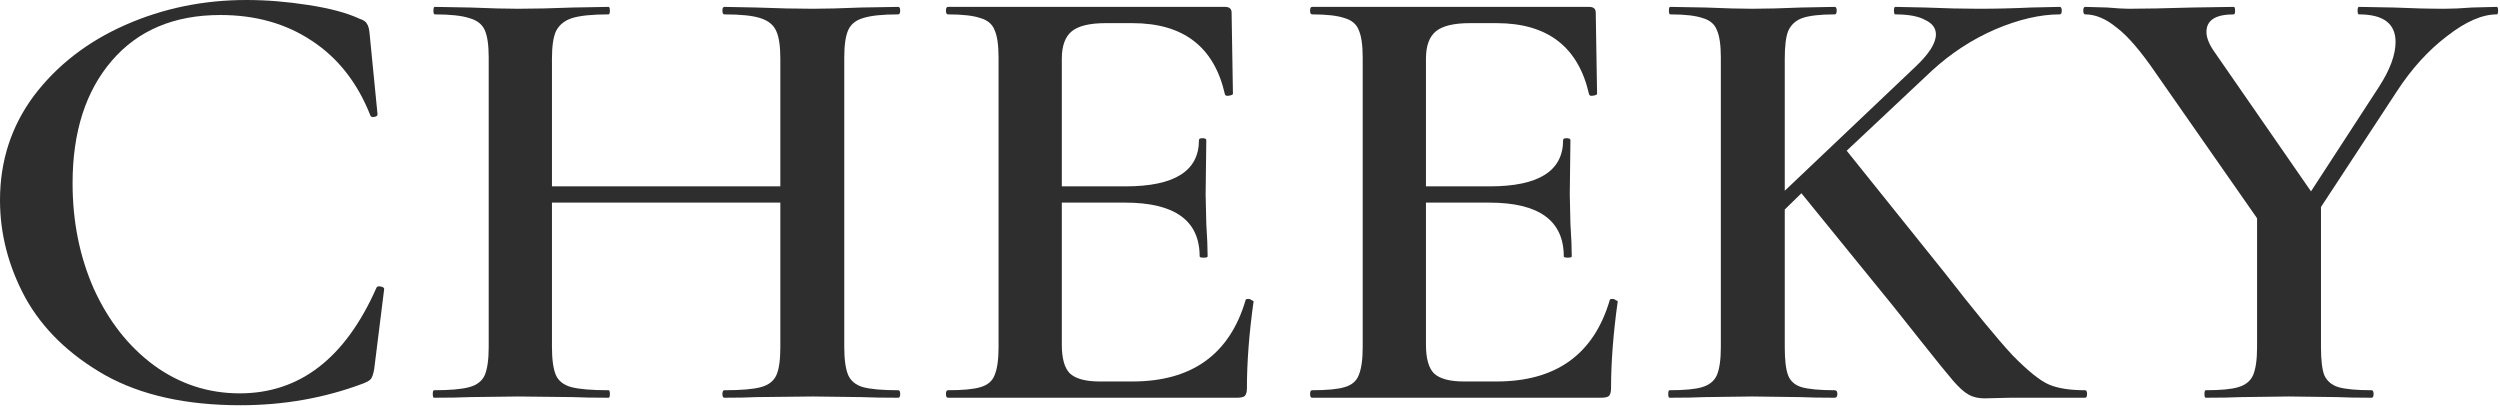
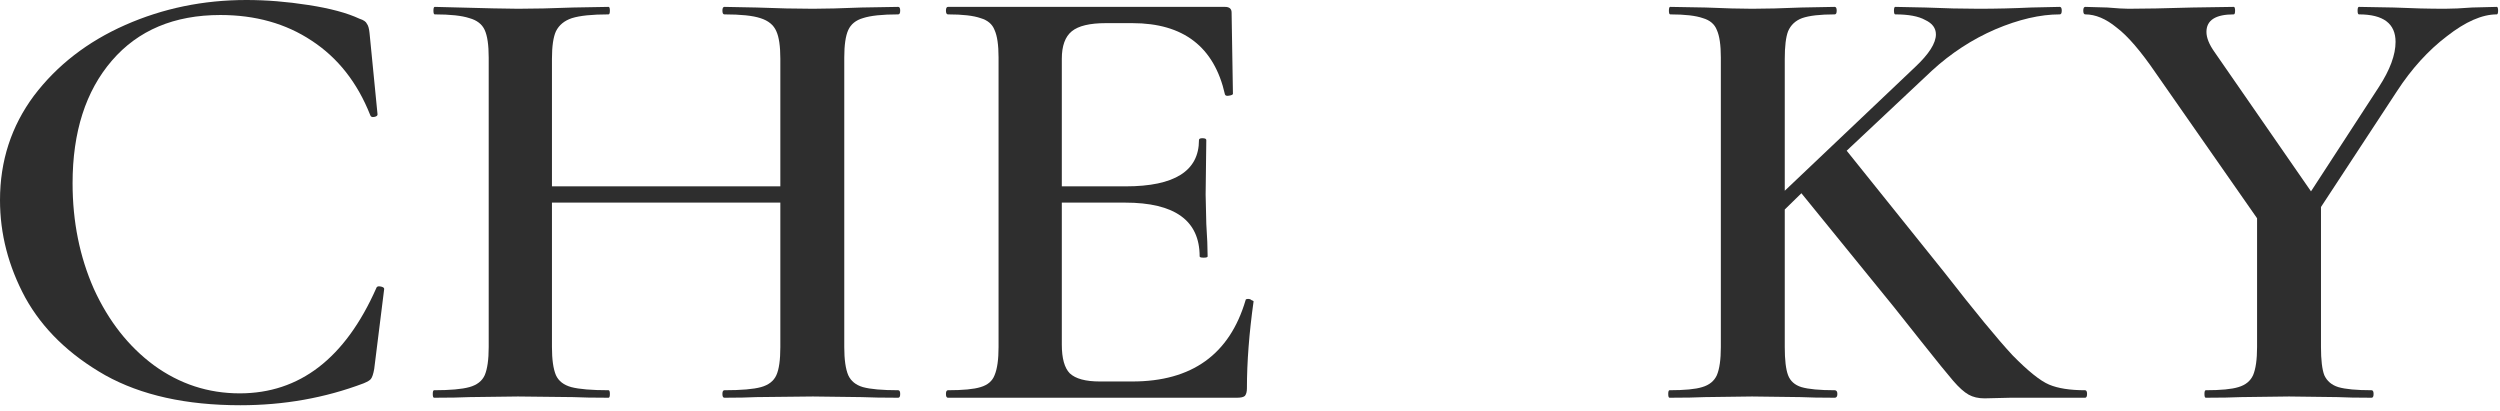
<svg xmlns="http://www.w3.org/2000/svg" width="316" height="52" viewBox="0 0 316 52" fill="none">
  <path d="M31.141 0C33.666 0 36.275 0.211 38.968 0.632C41.717 1.054 43.877 1.634 45.449 2.372C45.953 2.53 46.262 2.74 46.374 3.004C46.543 3.215 46.655 3.61 46.711 4.189L47.721 14.466C47.721 14.624 47.581 14.73 47.3 14.781C47.02 14.834 46.851 14.755 46.795 14.545C45.168 10.434 42.699 7.299 39.389 5.138C36.134 2.977 32.291 1.897 27.858 1.897C22.023 1.897 17.45 3.821 14.139 7.668C10.829 11.514 9.174 16.679 9.174 23.161C9.174 28.009 10.072 32.462 11.867 36.52C13.719 40.578 16.244 43.792 19.442 46.163C22.696 48.534 26.315 49.72 30.299 49.72C37.874 49.72 43.625 45.294 47.553 36.44C47.609 36.229 47.777 36.151 48.057 36.204C48.394 36.256 48.562 36.362 48.562 36.52L47.3 46.638C47.188 47.27 47.048 47.692 46.879 47.902C46.767 48.06 46.458 48.245 45.953 48.456C41.072 50.3 35.882 51.222 30.383 51.222C23.538 51.222 17.843 49.958 13.298 47.428C8.753 44.845 5.386 41.578 3.198 37.626C1.066 33.675 0 29.564 0 25.295C0 20.341 1.431 15.941 4.292 12.094C7.21 8.247 11.053 5.27 15.823 3.162C20.592 1.054 25.698 0 31.141 0Z" fill="#2E2E2E" />
-   <path d="M113.532 49.325C113.701 49.325 113.784 49.483 113.784 49.8C113.784 50.116 113.701 50.274 113.532 50.274C111.625 50.274 110.081 50.247 108.903 50.194L102.759 50.116L95.605 50.194C94.595 50.247 93.249 50.274 91.565 50.274C91.397 50.274 91.313 50.116 91.313 49.8C91.313 49.483 91.397 49.325 91.565 49.325C93.698 49.325 95.241 49.194 96.195 48.93C97.148 48.667 97.794 48.165 98.13 47.429C98.467 46.691 98.635 45.505 98.635 43.871V25.611H69.767V43.871C69.767 45.452 69.935 46.638 70.272 47.429C70.609 48.165 71.254 48.667 72.208 48.93C73.218 49.194 74.789 49.325 76.921 49.325C77.033 49.325 77.089 49.483 77.089 49.8C77.089 50.116 77.033 50.274 76.921 50.274C75.013 50.274 73.526 50.247 72.46 50.194L65.475 50.116L59.331 50.194C58.265 50.247 56.778 50.274 54.87 50.274C54.758 50.274 54.702 50.116 54.702 49.8C54.702 49.483 54.758 49.325 54.87 49.325C56.89 49.325 58.377 49.194 59.331 48.93C60.285 48.667 60.93 48.165 61.267 47.429C61.603 46.638 61.772 45.452 61.772 43.871V7.272C61.772 5.691 61.603 4.532 61.267 3.794C60.93 3.057 60.285 2.556 59.331 2.292C58.377 1.976 56.918 1.818 54.954 1.818C54.842 1.818 54.786 1.66 54.786 1.344C54.786 1.028 54.842 0.87 54.954 0.87L59.415 0.949C61.996 1.054 64.016 1.107 65.475 1.107C67.438 1.107 69.767 1.054 72.46 0.949L76.921 0.87C77.033 0.87 77.089 1.028 77.089 1.344C77.089 1.66 77.033 1.818 76.921 1.818C74.845 1.818 73.302 1.976 72.292 2.292C71.338 2.609 70.665 3.162 70.272 3.952C69.935 4.69 69.767 5.85 69.767 7.43V23.555H98.635V7.43C98.635 5.85 98.467 4.69 98.13 3.952C97.794 3.162 97.12 2.609 96.11 2.292C95.156 1.976 93.641 1.818 91.565 1.818C91.397 1.818 91.313 1.66 91.313 1.344C91.313 1.028 91.397 0.87 91.565 0.87L95.605 0.949C98.299 1.054 100.683 1.107 102.759 1.107C104.274 1.107 106.322 1.054 108.903 0.949L113.532 0.87C113.701 0.87 113.784 1.028 113.784 1.344C113.784 1.66 113.701 1.818 113.532 1.818C111.512 1.818 110.025 1.976 109.071 2.292C108.174 2.556 107.557 3.057 107.22 3.794C106.883 4.532 106.715 5.691 106.715 7.272V43.871C106.715 45.452 106.883 46.638 107.22 47.429C107.557 48.165 108.174 48.667 109.071 48.93C110.025 49.194 111.512 49.325 113.532 49.325Z" fill="#2E2E2E" />
+   <path d="M113.532 49.325C113.701 49.325 113.784 49.483 113.784 49.8C113.784 50.116 113.701 50.274 113.532 50.274C111.625 50.274 110.081 50.247 108.903 50.194L102.759 50.116L95.605 50.194C94.595 50.247 93.249 50.274 91.565 50.274C91.397 50.274 91.313 50.116 91.313 49.8C91.313 49.483 91.397 49.325 91.565 49.325C93.698 49.325 95.241 49.194 96.195 48.93C97.148 48.667 97.794 48.165 98.13 47.429C98.467 46.691 98.635 45.505 98.635 43.871V25.611H69.767V43.871C69.767 45.452 69.935 46.638 70.272 47.429C70.609 48.165 71.254 48.667 72.208 48.93C73.218 49.194 74.789 49.325 76.921 49.325C77.033 49.325 77.089 49.483 77.089 49.8C77.089 50.116 77.033 50.274 76.921 50.274C75.013 50.274 73.526 50.247 72.46 50.194L65.475 50.116L59.331 50.194C58.265 50.247 56.778 50.274 54.87 50.274C54.758 50.274 54.702 50.116 54.702 49.8C54.702 49.483 54.758 49.325 54.87 49.325C56.89 49.325 58.377 49.194 59.331 48.93C60.285 48.667 60.93 48.165 61.267 47.429C61.603 46.638 61.772 45.452 61.772 43.871V7.272C61.772 5.691 61.603 4.532 61.267 3.794C60.93 3.057 60.285 2.556 59.331 2.292C58.377 1.976 56.918 1.818 54.954 1.818C54.842 1.818 54.786 1.66 54.786 1.344C54.786 1.028 54.842 0.87 54.954 0.87C61.996 1.054 64.016 1.107 65.475 1.107C67.438 1.107 69.767 1.054 72.46 0.949L76.921 0.87C77.033 0.87 77.089 1.028 77.089 1.344C77.089 1.66 77.033 1.818 76.921 1.818C74.845 1.818 73.302 1.976 72.292 2.292C71.338 2.609 70.665 3.162 70.272 3.952C69.935 4.69 69.767 5.85 69.767 7.43V23.555H98.635V7.43C98.635 5.85 98.467 4.69 98.13 3.952C97.794 3.162 97.12 2.609 96.11 2.292C95.156 1.976 93.641 1.818 91.565 1.818C91.397 1.818 91.313 1.66 91.313 1.344C91.313 1.028 91.397 0.87 91.565 0.87L95.605 0.949C98.299 1.054 100.683 1.107 102.759 1.107C104.274 1.107 106.322 1.054 108.903 0.949L113.532 0.87C113.701 0.87 113.784 1.028 113.784 1.344C113.784 1.66 113.701 1.818 113.532 1.818C111.512 1.818 110.025 1.976 109.071 2.292C108.174 2.556 107.557 3.057 107.22 3.794C106.883 4.532 106.715 5.691 106.715 7.272V43.871C106.715 45.452 106.883 46.638 107.22 47.429C107.557 48.165 108.174 48.667 109.071 48.93C110.025 49.194 111.512 49.325 113.532 49.325Z" fill="#2E2E2E" />
  <path d="M157.442 37.942C157.442 37.837 157.554 37.784 157.779 37.784C157.947 37.784 158.087 37.837 158.2 37.942C158.367 37.995 158.452 38.047 158.452 38.1C157.891 42.105 157.611 45.769 157.611 49.089C157.611 49.509 157.526 49.825 157.359 50.036C157.19 50.194 156.853 50.274 156.348 50.274H119.821C119.653 50.274 119.568 50.116 119.568 49.8C119.568 49.483 119.653 49.325 119.821 49.325C121.728 49.325 123.104 49.194 123.945 48.93C124.842 48.667 125.431 48.165 125.712 47.429C126.049 46.638 126.218 45.452 126.218 43.871V7.272C126.218 5.691 126.049 4.532 125.712 3.794C125.431 3.057 124.842 2.556 123.945 2.292C123.047 1.976 121.673 1.818 119.821 1.818C119.653 1.818 119.568 1.66 119.568 1.344C119.568 1.028 119.653 0.87 119.821 0.87H154.833C155.394 0.87 155.674 1.107 155.674 1.581L155.843 11.857C155.843 11.963 155.674 12.042 155.338 12.094C155.058 12.147 154.889 12.094 154.833 11.936C153.487 5.929 149.587 2.925 143.134 2.925H139.768C137.748 2.925 136.317 3.267 135.475 3.952C134.634 4.637 134.213 5.797 134.213 7.43V23.555H142.292C148.465 23.555 151.55 21.606 151.55 17.706C151.55 17.548 151.691 17.47 151.971 17.47C152.308 17.47 152.477 17.548 152.477 17.706L152.392 24.584L152.477 28.299C152.589 29.986 152.645 31.355 152.645 32.409C152.645 32.515 152.477 32.568 152.14 32.568C151.803 32.568 151.635 32.515 151.635 32.409C151.635 27.877 148.493 25.611 142.209 25.611H134.213V43.554C134.213 45.294 134.549 46.505 135.223 47.191C135.953 47.876 137.215 48.218 139.01 48.218H143.134C150.653 48.218 155.422 44.793 157.442 37.942Z" fill="#2E2E2E" />
-   <path d="M203.47 37.942C203.47 37.837 203.581 37.784 203.805 37.784C203.974 37.784 204.114 37.837 204.226 37.942C204.395 37.995 204.48 38.047 204.48 38.1C203.919 42.105 203.637 45.769 203.637 49.089C203.637 49.509 203.553 49.825 203.385 50.036C203.216 50.194 202.88 50.274 202.375 50.274H165.847C165.68 50.274 165.595 50.116 165.595 49.8C165.595 49.483 165.68 49.325 165.847 49.325C167.756 49.325 169.13 49.194 169.971 48.93C170.869 48.667 171.459 48.165 171.739 47.429C172.076 46.638 172.245 45.452 172.245 43.871V7.272C172.245 5.691 172.076 4.532 171.739 3.794C171.459 3.057 170.869 2.556 169.971 2.292C169.074 1.976 167.699 1.818 165.847 1.818C165.68 1.818 165.595 1.66 165.595 1.344C165.595 1.028 165.68 0.87 165.847 0.87H200.86C201.421 0.87 201.702 1.107 201.702 1.581L201.87 11.857C201.87 11.963 201.702 12.042 201.364 12.094C201.084 12.147 200.917 12.094 200.86 11.936C199.513 5.929 195.614 2.925 189.161 2.925H185.795C183.775 2.925 182.344 3.267 181.503 3.952C180.661 4.637 180.241 5.797 180.241 7.43V23.555H188.32C194.492 23.555 197.578 21.606 197.578 17.706C197.578 17.548 197.718 17.47 197.998 17.47C198.336 17.47 198.503 17.548 198.503 17.706L198.419 24.584L198.503 28.299C198.616 29.986 198.671 31.355 198.671 32.409C198.671 32.515 198.503 32.568 198.167 32.568C197.83 32.568 197.661 32.515 197.661 32.409C197.661 27.877 194.519 25.611 188.235 25.611H180.241V43.554C180.241 45.294 180.576 46.505 181.249 47.191C181.979 47.876 183.241 48.218 185.037 48.218H189.161C196.68 48.218 201.449 44.793 203.47 37.942Z" fill="#2E2E2E" />
  <path d="M263.552 49.325C263.72 49.325 263.804 49.483 263.804 49.8C263.804 50.116 263.72 50.274 263.552 50.274H254.125L250.843 50.352C250.057 50.352 249.384 50.194 248.823 49.878C248.262 49.562 247.617 48.983 246.887 48.14C246.158 47.296 244.811 45.636 242.847 43.16L239.396 38.812L227.697 24.426L225.594 26.481V43.871C225.594 45.505 225.734 46.691 226.014 47.429C226.295 48.165 226.856 48.667 227.697 48.93C228.596 49.194 229.998 49.325 231.906 49.325C232.13 49.325 232.242 49.483 232.242 49.8C232.242 50.116 232.13 50.274 231.906 50.274C230.11 50.274 228.679 50.247 227.614 50.194L221.47 50.116L215.494 50.194C214.428 50.247 212.941 50.274 211.033 50.274C210.921 50.274 210.865 50.116 210.865 49.8C210.865 49.483 210.921 49.325 211.033 49.325C212.941 49.325 214.316 49.194 215.157 48.93C216.055 48.667 216.672 48.165 217.009 47.429C217.346 46.638 217.514 45.452 217.514 43.871V7.272C217.514 5.691 217.346 4.532 217.009 3.794C216.728 3.057 216.139 2.556 215.242 2.292C214.344 1.976 212.969 1.818 211.117 1.818C211.005 1.818 210.95 1.66 210.95 1.344C210.95 1.028 211.005 0.87 211.117 0.87L215.578 0.949C218.047 1.054 220.011 1.107 221.47 1.107C223.153 1.107 225.23 1.054 227.697 0.949L231.906 0.87C232.075 0.87 232.158 1.028 232.158 1.344C232.158 1.66 232.075 1.818 231.906 1.818C230.055 1.818 228.679 1.976 227.782 2.292C226.941 2.609 226.352 3.162 226.014 3.952C225.734 4.69 225.594 5.85 225.594 7.43V24.11L242.089 8.458C243.829 6.824 244.699 5.454 244.699 4.348C244.699 3.557 244.25 2.951 243.352 2.53C242.51 2.055 241.248 1.818 239.565 1.818C239.453 1.818 239.396 1.66 239.396 1.344C239.396 1.028 239.453 0.87 239.565 0.87L243.352 0.949C245.821 1.054 248.065 1.107 250.085 1.107C252.274 1.107 254.489 1.054 256.735 0.949L260.353 0.87C260.521 0.87 260.606 1.028 260.606 1.344C260.606 1.66 260.521 1.818 260.353 1.818C257.885 1.818 255.164 2.45 252.19 3.715C249.272 4.98 246.607 6.719 244.194 8.932L233.421 19.05L245.793 34.464C249.609 39.365 252.47 42.843 254.377 44.898C256.341 46.901 257.885 48.14 259.007 48.614C260.129 49.089 261.643 49.325 263.552 49.325Z" fill="#2E2E2E" />
  <path d="M315.591 0.87C315.703 0.87 315.76 1.028 315.76 1.344C315.76 1.66 315.703 1.818 315.591 1.818C313.74 1.818 311.636 2.74 309.279 4.585C306.923 6.377 304.819 8.695 302.967 11.541L293.372 26.164V43.871C293.372 45.505 293.512 46.691 293.793 47.429C294.13 48.165 294.719 48.667 295.561 48.93C296.458 49.194 297.86 49.325 299.768 49.325C299.937 49.325 300.021 49.483 300.021 49.8C300.021 50.116 299.937 50.274 299.768 50.274C297.917 50.274 296.486 50.247 295.476 50.194L289.332 50.116L283.273 50.194C282.151 50.247 280.663 50.274 278.812 50.274C278.7 50.274 278.643 50.116 278.643 49.8C278.643 49.483 278.7 49.325 278.812 49.325C280.72 49.325 282.094 49.194 282.936 48.93C283.834 48.667 284.45 48.165 284.787 47.429C285.124 46.638 285.293 45.452 285.293 43.871V27.588L272.499 9.249C270.592 6.456 268.936 4.532 267.534 3.478C266.188 2.372 264.869 1.818 263.578 1.818C263.41 1.818 263.326 1.66 263.326 1.344C263.326 1.028 263.41 0.87 263.578 0.87L266.355 0.949C267.59 1.054 268.487 1.107 269.048 1.107C270.956 1.107 273.649 1.054 277.129 0.949L282.346 0.87C282.458 0.87 282.515 1.028 282.515 1.344C282.515 1.66 282.458 1.818 282.346 1.818C280.046 1.818 278.895 2.556 278.895 4.032C278.895 4.769 279.233 5.612 279.905 6.561L292.11 24.188L300.695 10.988C302.097 8.827 302.799 6.93 302.799 5.296C302.799 2.978 301.256 1.818 298.169 1.818C298.057 1.818 298 1.66 298 1.344C298 1.028 298.057 0.87 298.169 0.87L302.546 0.949C304.902 1.054 307.063 1.107 309.026 1.107C309.981 1.107 311.13 1.054 312.477 0.949L315.591 0.87Z" fill="#2E2E2E" />
</svg>